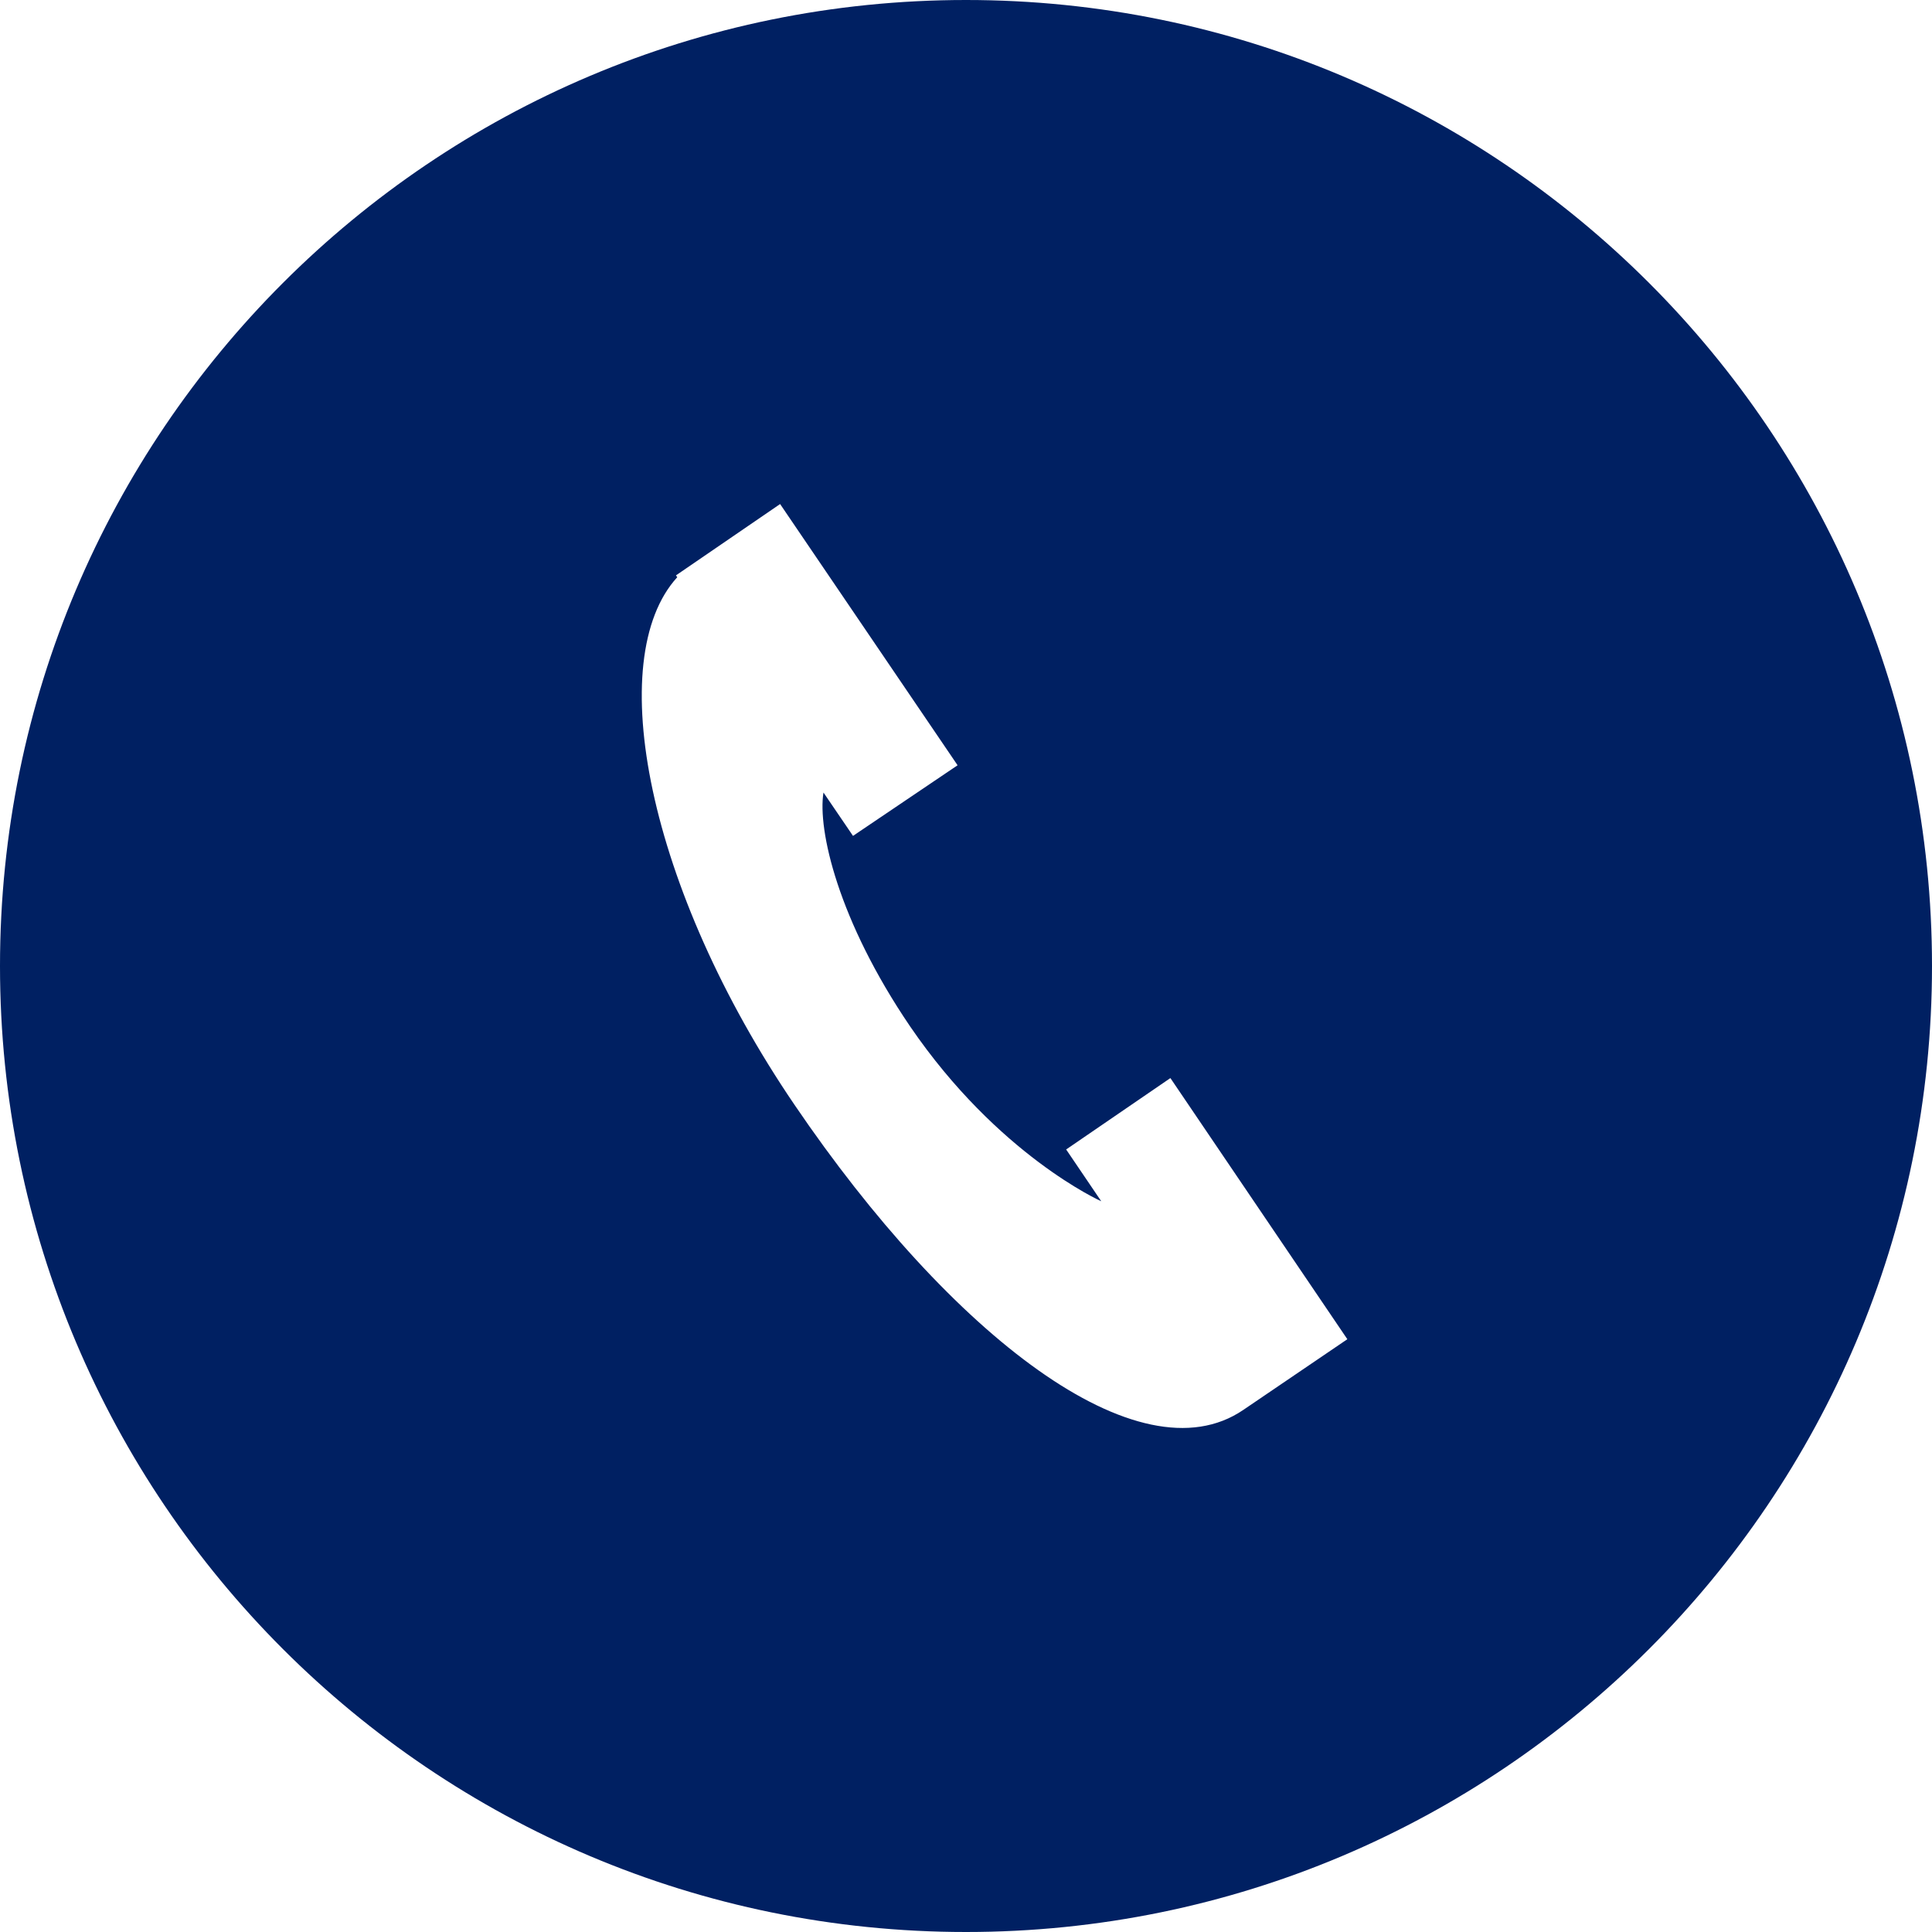
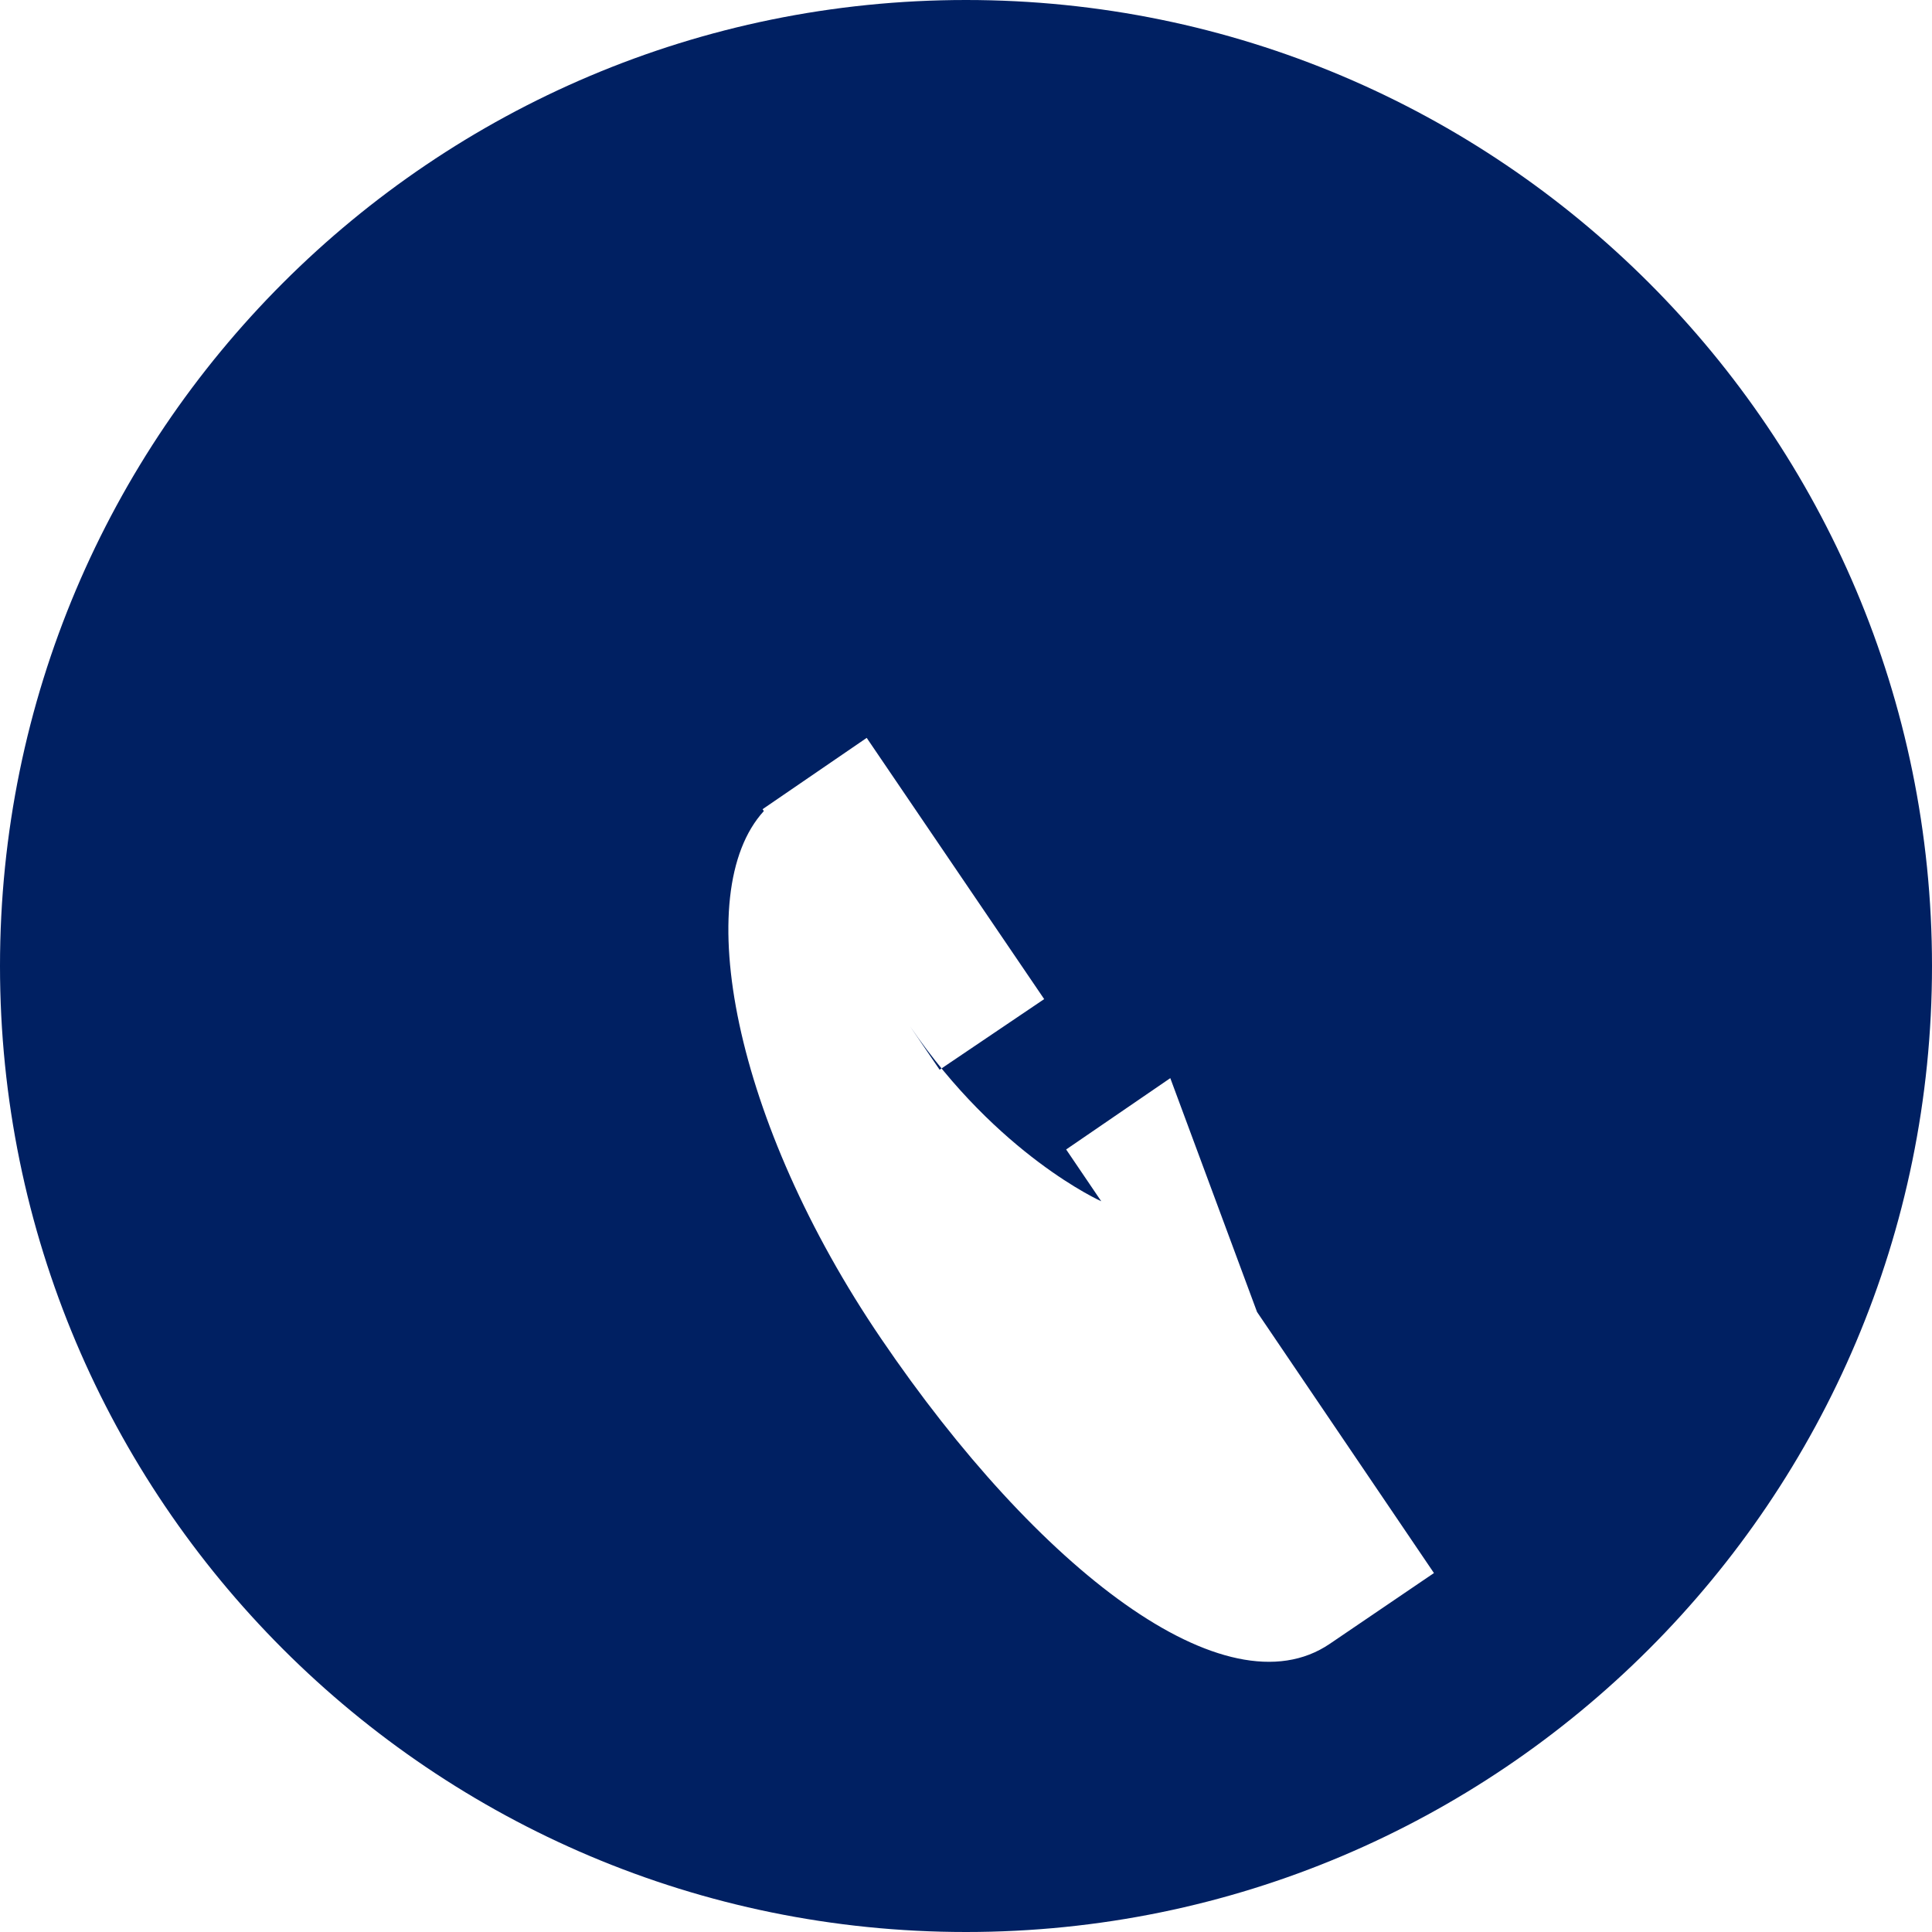
<svg xmlns="http://www.w3.org/2000/svg" id="Layer_2" viewBox="0 0 135.42 135.42">
  <defs>
    <style>
      .cls-1 {
        fill: #002062;
        filter: url(#outer-glow-1);
      }
    </style>
    <filter id="outer-glow-1" x="0" y="0" width="135.42" height="135.42" filterUnits="userSpaceOnUse">
      <feOffset dx="0" dy="0" />
      <feGaussianBlur result="blur" stdDeviation="5" />
      <feFlood flood-color="#002062" flood-opacity=".75" />
      <feComposite in2="blur" operator="in" />
      <feComposite in="SourceGraphic" />
    </filter>
  </defs>
  <g id="HOME">
-     <path class="cls-1" d="M67.71,0c37.4,0,67.71,30.32,67.71,67.71s-30.32,67.71-67.71,67.71S0,105.11,0,67.71,30.32,0,67.71,0ZM82.03,75.57l-7.3,5,2.46,3.63s-7.22-3.21-13.4-12.26c-5.05-7.43-6.49-13.78-6.07-16.39l2.07,3.04,7.33-4.95-12.44-18.31-7.3,5,.09.13c-5.22,5.71-2.1,21.81,8.22,36.98,10.98,16.16,24.15,26.35,31.45,21.39l7.3-4.96-12.4-18.3Z" />
+     <path class="cls-1" d="M67.71,0c37.4,0,67.71,30.32,67.71,67.71s-30.32,67.71-67.71,67.71S0,105.11,0,67.71,30.32,0,67.71,0ZM82.03,75.57l-7.3,5,2.46,3.63s-7.22-3.21-13.4-12.26l2.07,3.04,7.33-4.95-12.44-18.31-7.3,5,.09.13c-5.22,5.71-2.1,21.81,8.22,36.98,10.98,16.16,24.15,26.35,31.45,21.39l7.3-4.96-12.4-18.3Z" />
  </g>
</svg>